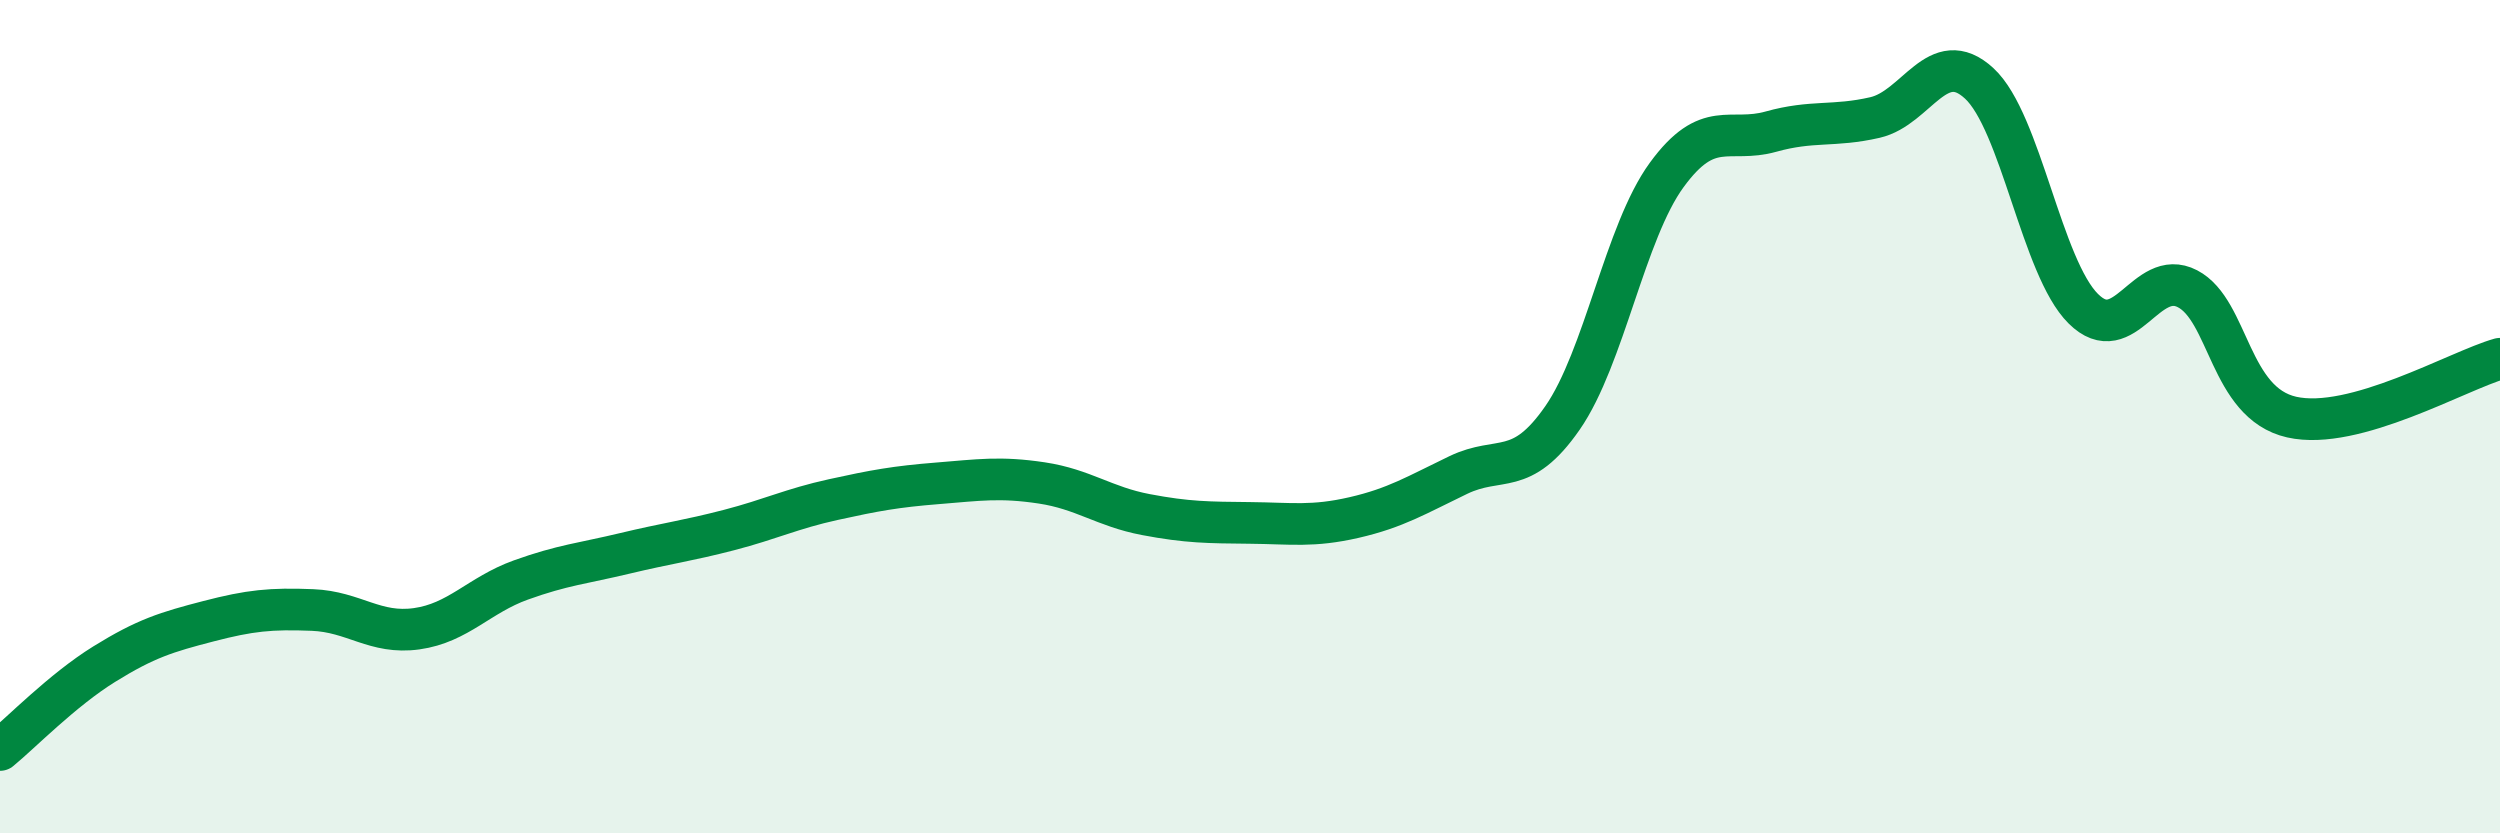
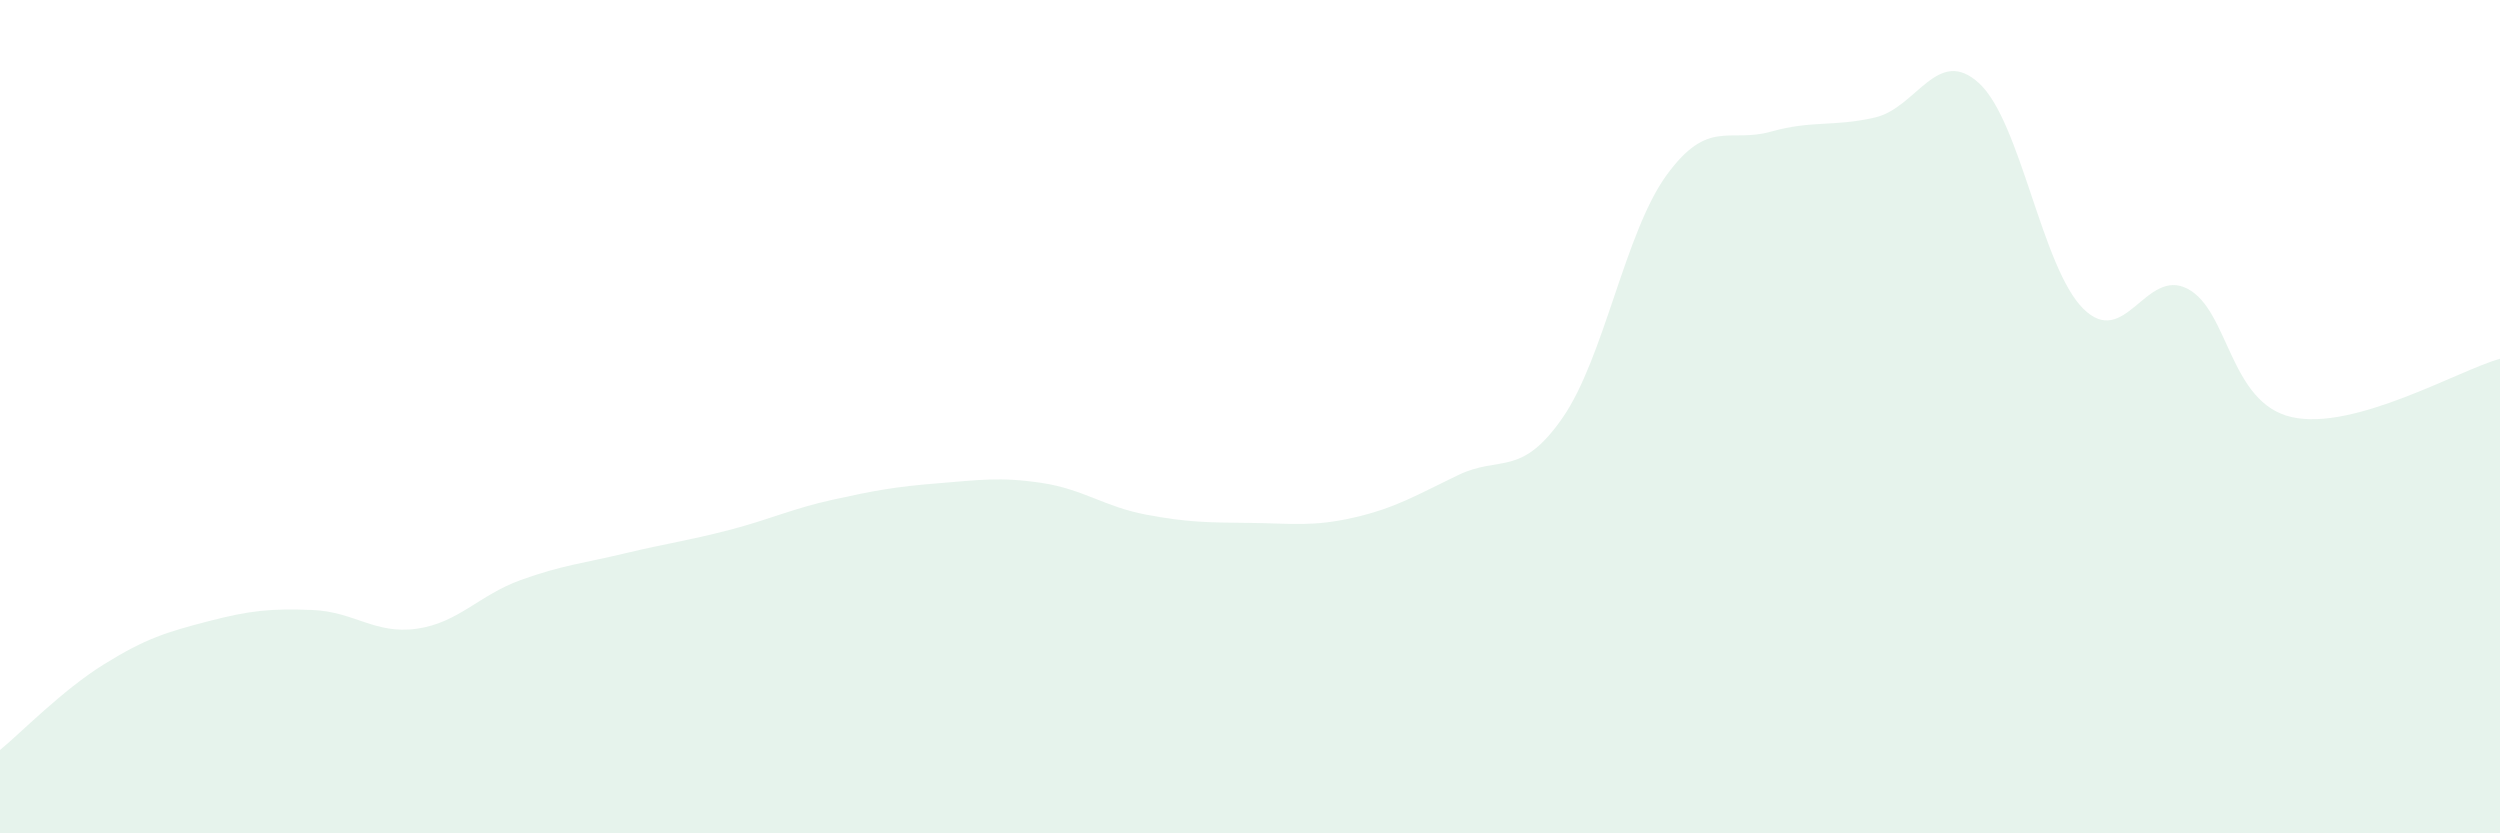
<svg xmlns="http://www.w3.org/2000/svg" width="60" height="20" viewBox="0 0 60 20">
  <path d="M 0,18 C 0.5,17.59 1.5,16.56 2.5,15.94 C 3.5,15.32 4,15.17 5,14.91 C 6,14.65 6.5,14.6 7.5,14.64 C 8.5,14.68 9,15.23 10,15.09 C 11,14.95 11.5,14.28 12.5,13.92 C 13.5,13.56 14,13.52 15,13.28 C 16,13.04 16.5,12.98 17.5,12.72 C 18.5,12.46 19,12.21 20,11.99 C 21,11.77 21.5,11.68 22.5,11.6 C 23.5,11.52 24,11.44 25,11.59 C 26,11.74 26.5,12.16 27.5,12.35 C 28.5,12.54 29,12.54 30,12.55 C 31,12.56 31.5,12.65 32.5,12.42 C 33.5,12.19 34,11.88 35,11.4 C 36,10.92 36.5,11.47 37.5,10.03 C 38.5,8.59 39,5.57 40,4.2 C 41,2.83 41.5,3.44 42.5,3.16 C 43.5,2.88 44,3.05 45,2.82 C 46,2.59 46.5,1.08 47.5,2 C 48.5,2.92 49,6.42 50,7.41 C 51,8.4 51.5,6.41 52.5,6.93 C 53.5,7.45 53.5,9.67 55,10.01 C 56.5,10.35 59,8.89 60,8.61L60 20L0 20Z" fill="#008740" opacity="0.1" stroke-linecap="round" stroke-linejoin="round" />
-   <path d="M 0,18 C 0.5,17.59 1.5,16.56 2.5,15.94 C 3.5,15.32 4,15.17 5,14.91 C 6,14.65 6.5,14.6 7.5,14.64 C 8.5,14.68 9,15.23 10,15.09 C 11,14.95 11.5,14.28 12.5,13.92 C 13.5,13.56 14,13.52 15,13.28 C 16,13.04 16.5,12.98 17.5,12.72 C 18.5,12.46 19,12.21 20,11.99 C 21,11.77 21.5,11.68 22.5,11.6 C 23.5,11.52 24,11.44 25,11.59 C 26,11.74 26.5,12.16 27.5,12.35 C 28.5,12.54 29,12.54 30,12.55 C 31,12.56 31.5,12.65 32.5,12.42 C 33.5,12.19 34,11.88 35,11.4 C 36,10.92 36.5,11.47 37.5,10.03 C 38.5,8.59 39,5.57 40,4.2 C 41,2.83 41.5,3.44 42.5,3.16 C 43.5,2.88 44,3.05 45,2.82 C 46,2.59 46.5,1.08 47.5,2 C 48.5,2.92 49,6.42 50,7.41 C 51,8.4 51.5,6.41 52.5,6.93 C 53.5,7.45 53.5,9.67 55,10.01 C 56.5,10.35 59,8.89 60,8.61" stroke="#008740" stroke-width="1" fill="none" stroke-linecap="round" stroke-linejoin="round" />
</svg>